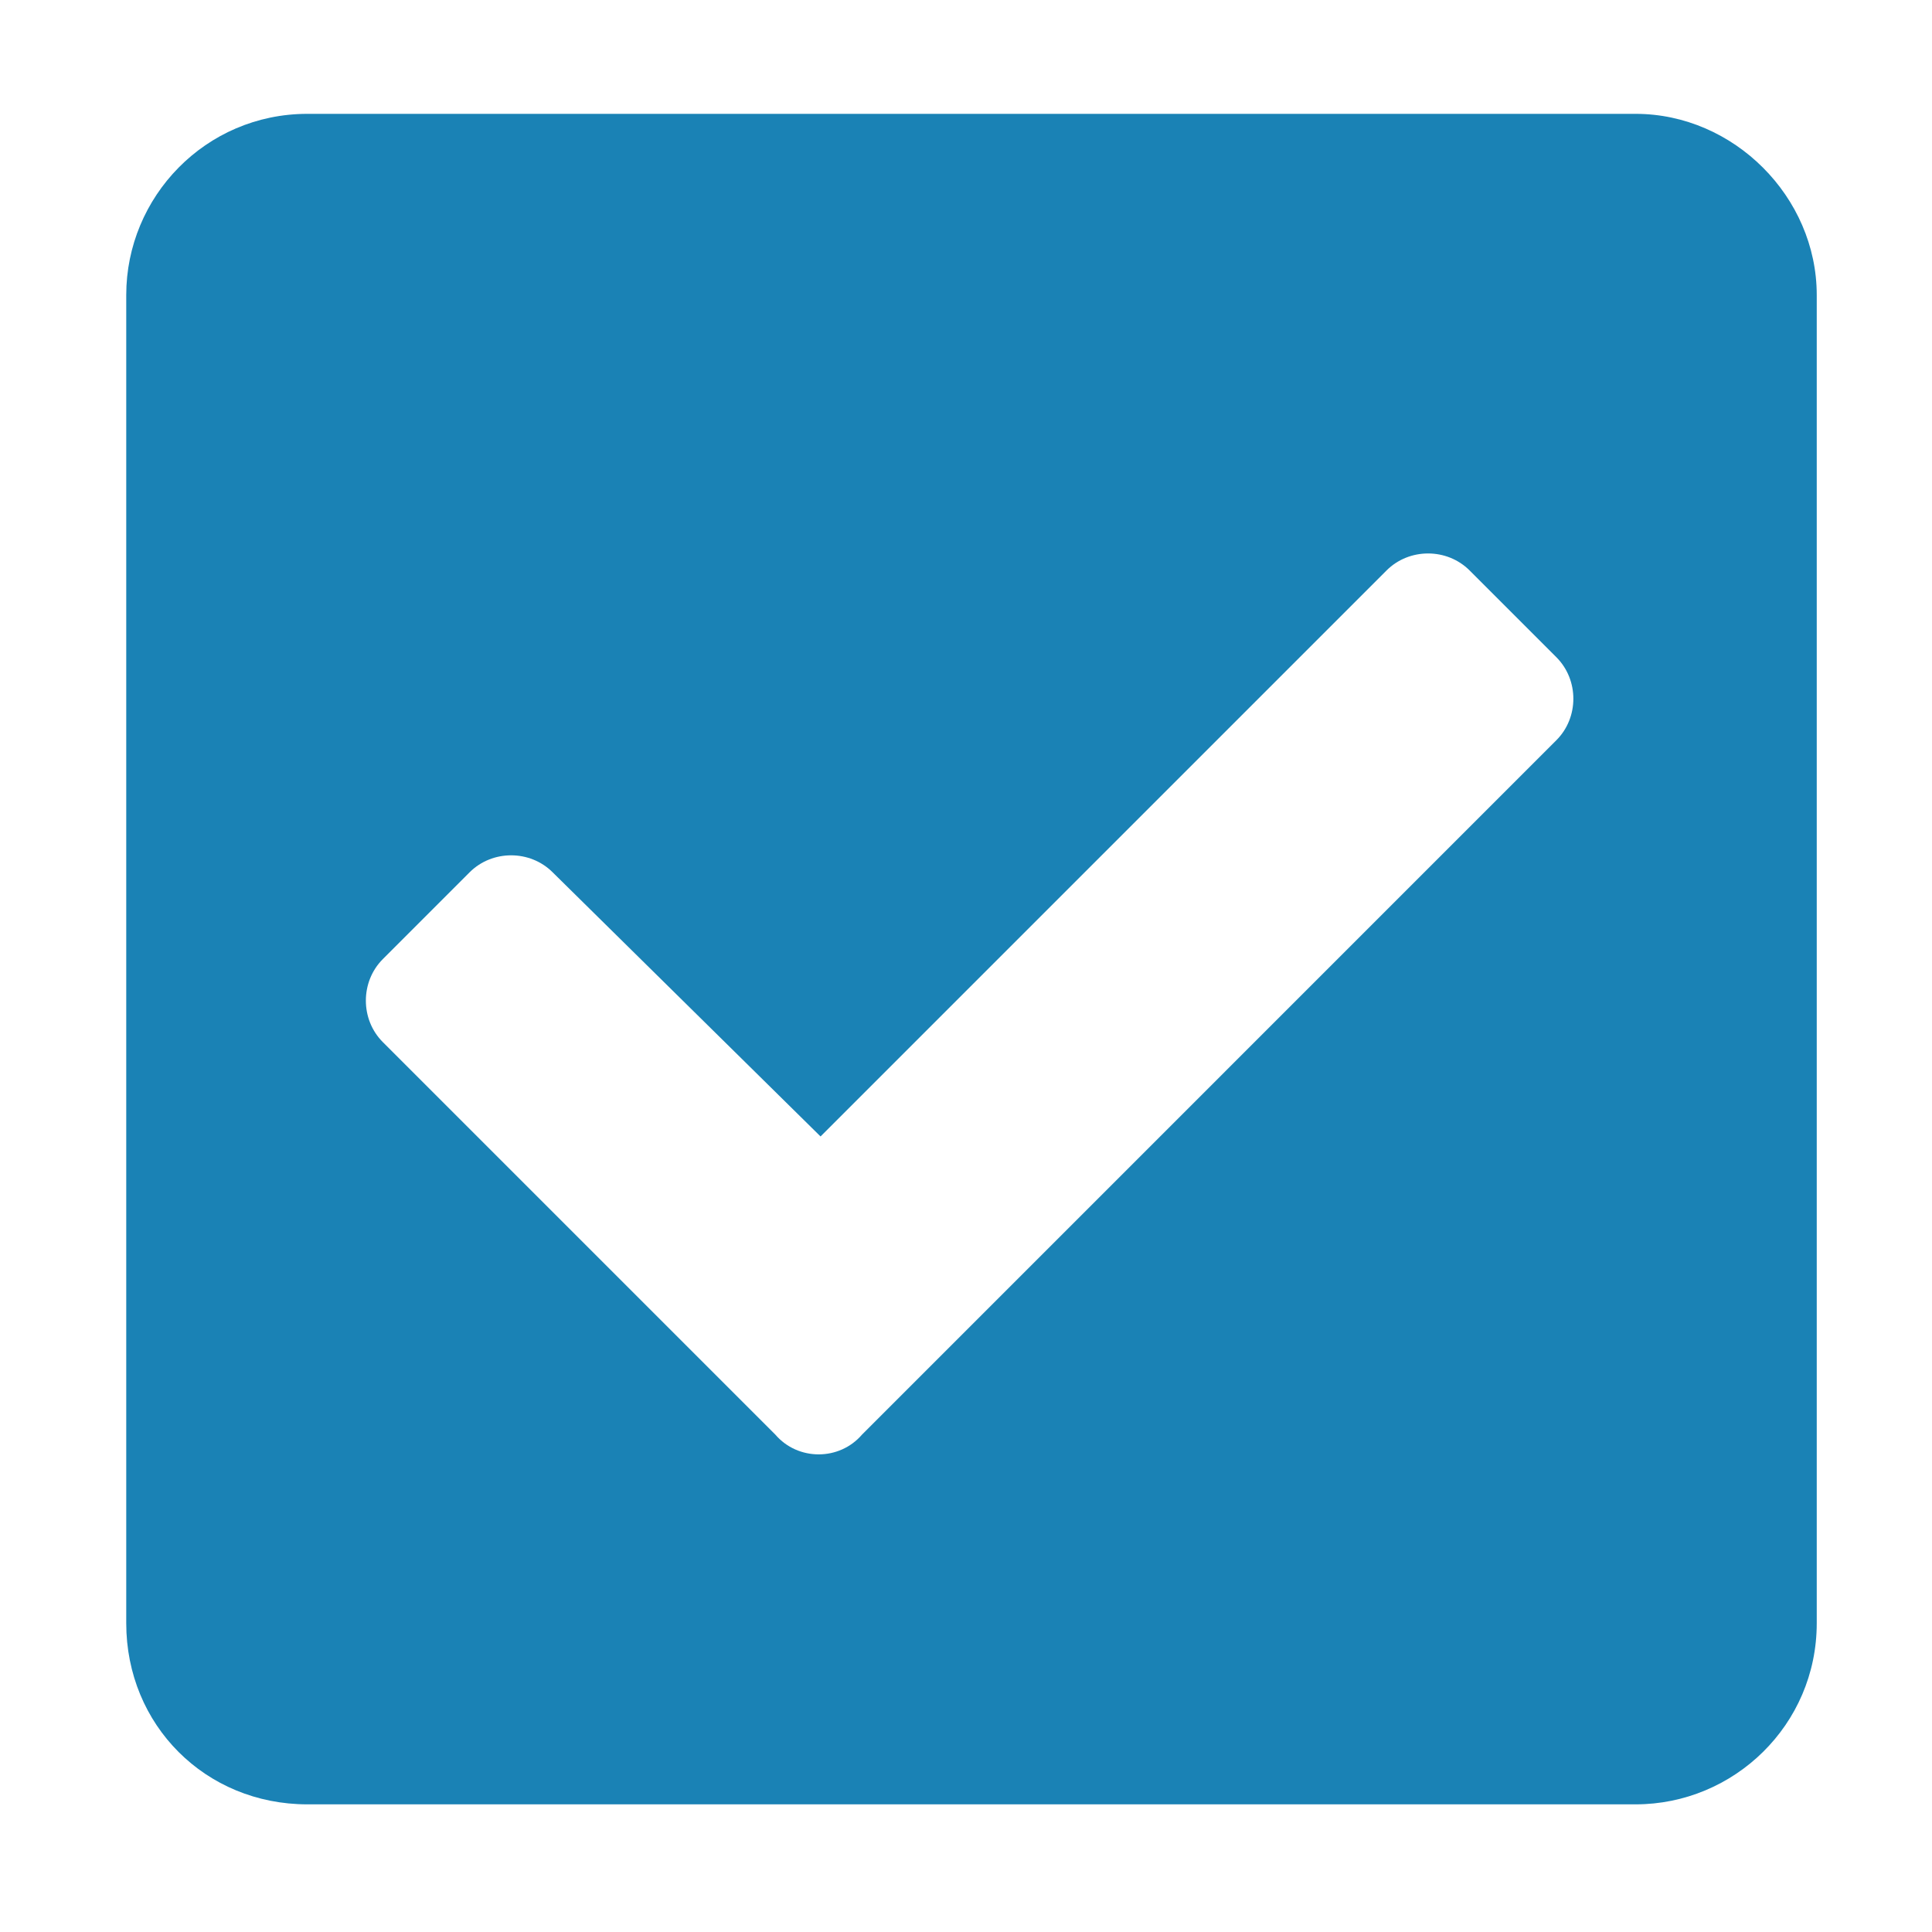
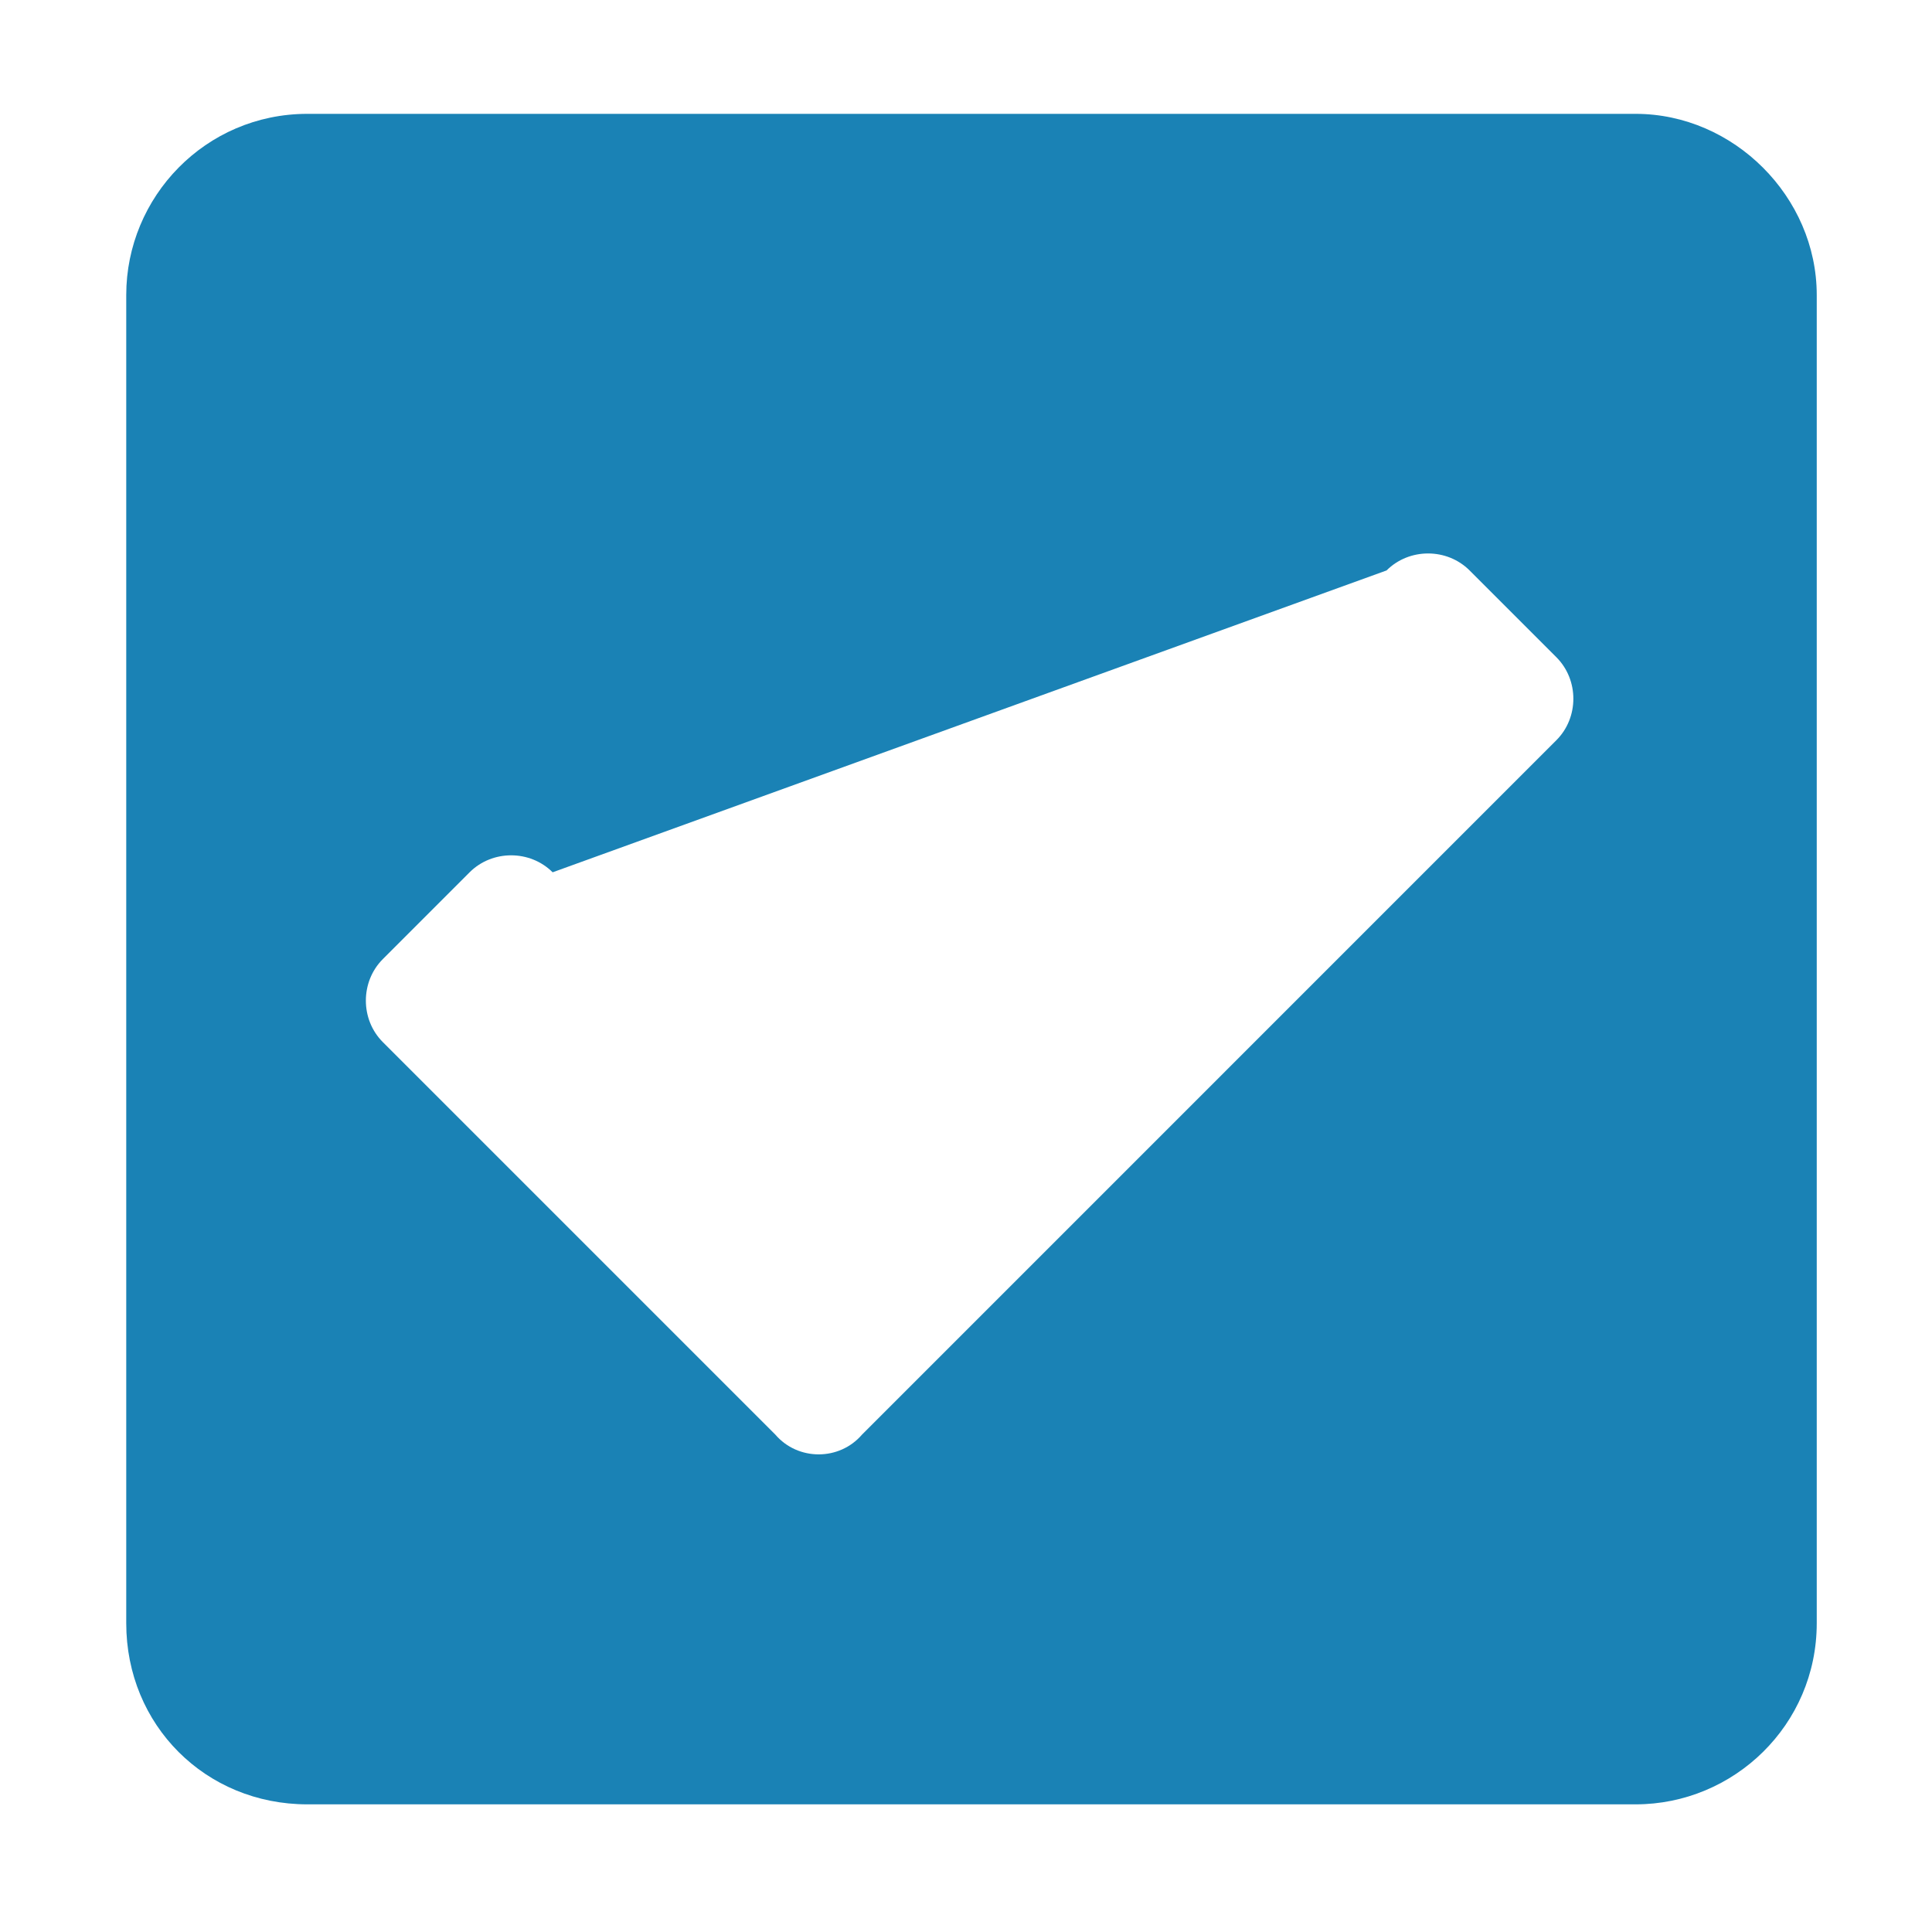
<svg xmlns="http://www.w3.org/2000/svg" width="70" height="70" viewBox="0 0 70 70" fill="none">
-   <path d="M59.261 65.375H11.136C7.445 65.375 4.574 62.504 4.574 58.812V10.688C4.574 7.133 7.445 4.125 11.136 4.125H59.261C62.816 4.125 65.824 7.133 65.824 10.688V58.812C65.824 62.504 62.816 65.375 59.261 65.375ZM31.234 51.977L56.39 26.82C57.211 26 57.211 24.633 56.39 23.812L53.246 20.668C52.426 19.848 51.058 19.848 50.238 20.668L29.73 41.176L20.023 31.605C19.203 30.785 17.836 30.785 17.015 31.605L13.871 34.75C13.051 35.57 13.051 36.938 13.871 37.758L28.09 51.977C28.91 52.934 30.414 52.934 31.234 51.977Z" fill="#1A82B5" />
+   <path d="M59.261 65.375H11.136C7.445 65.375 4.574 62.504 4.574 58.812V10.688C4.574 7.133 7.445 4.125 11.136 4.125H59.261C62.816 4.125 65.824 7.133 65.824 10.688V58.812C65.824 62.504 62.816 65.375 59.261 65.375ZM31.234 51.977L56.39 26.82C57.211 26 57.211 24.633 56.39 23.812L53.246 20.668C52.426 19.848 51.058 19.848 50.238 20.668L20.023 31.605C19.203 30.785 17.836 30.785 17.015 31.605L13.871 34.75C13.051 35.57 13.051 36.938 13.871 37.758L28.09 51.977C28.91 52.934 30.414 52.934 31.234 51.977Z" fill="#1A82B5" />
</svg>